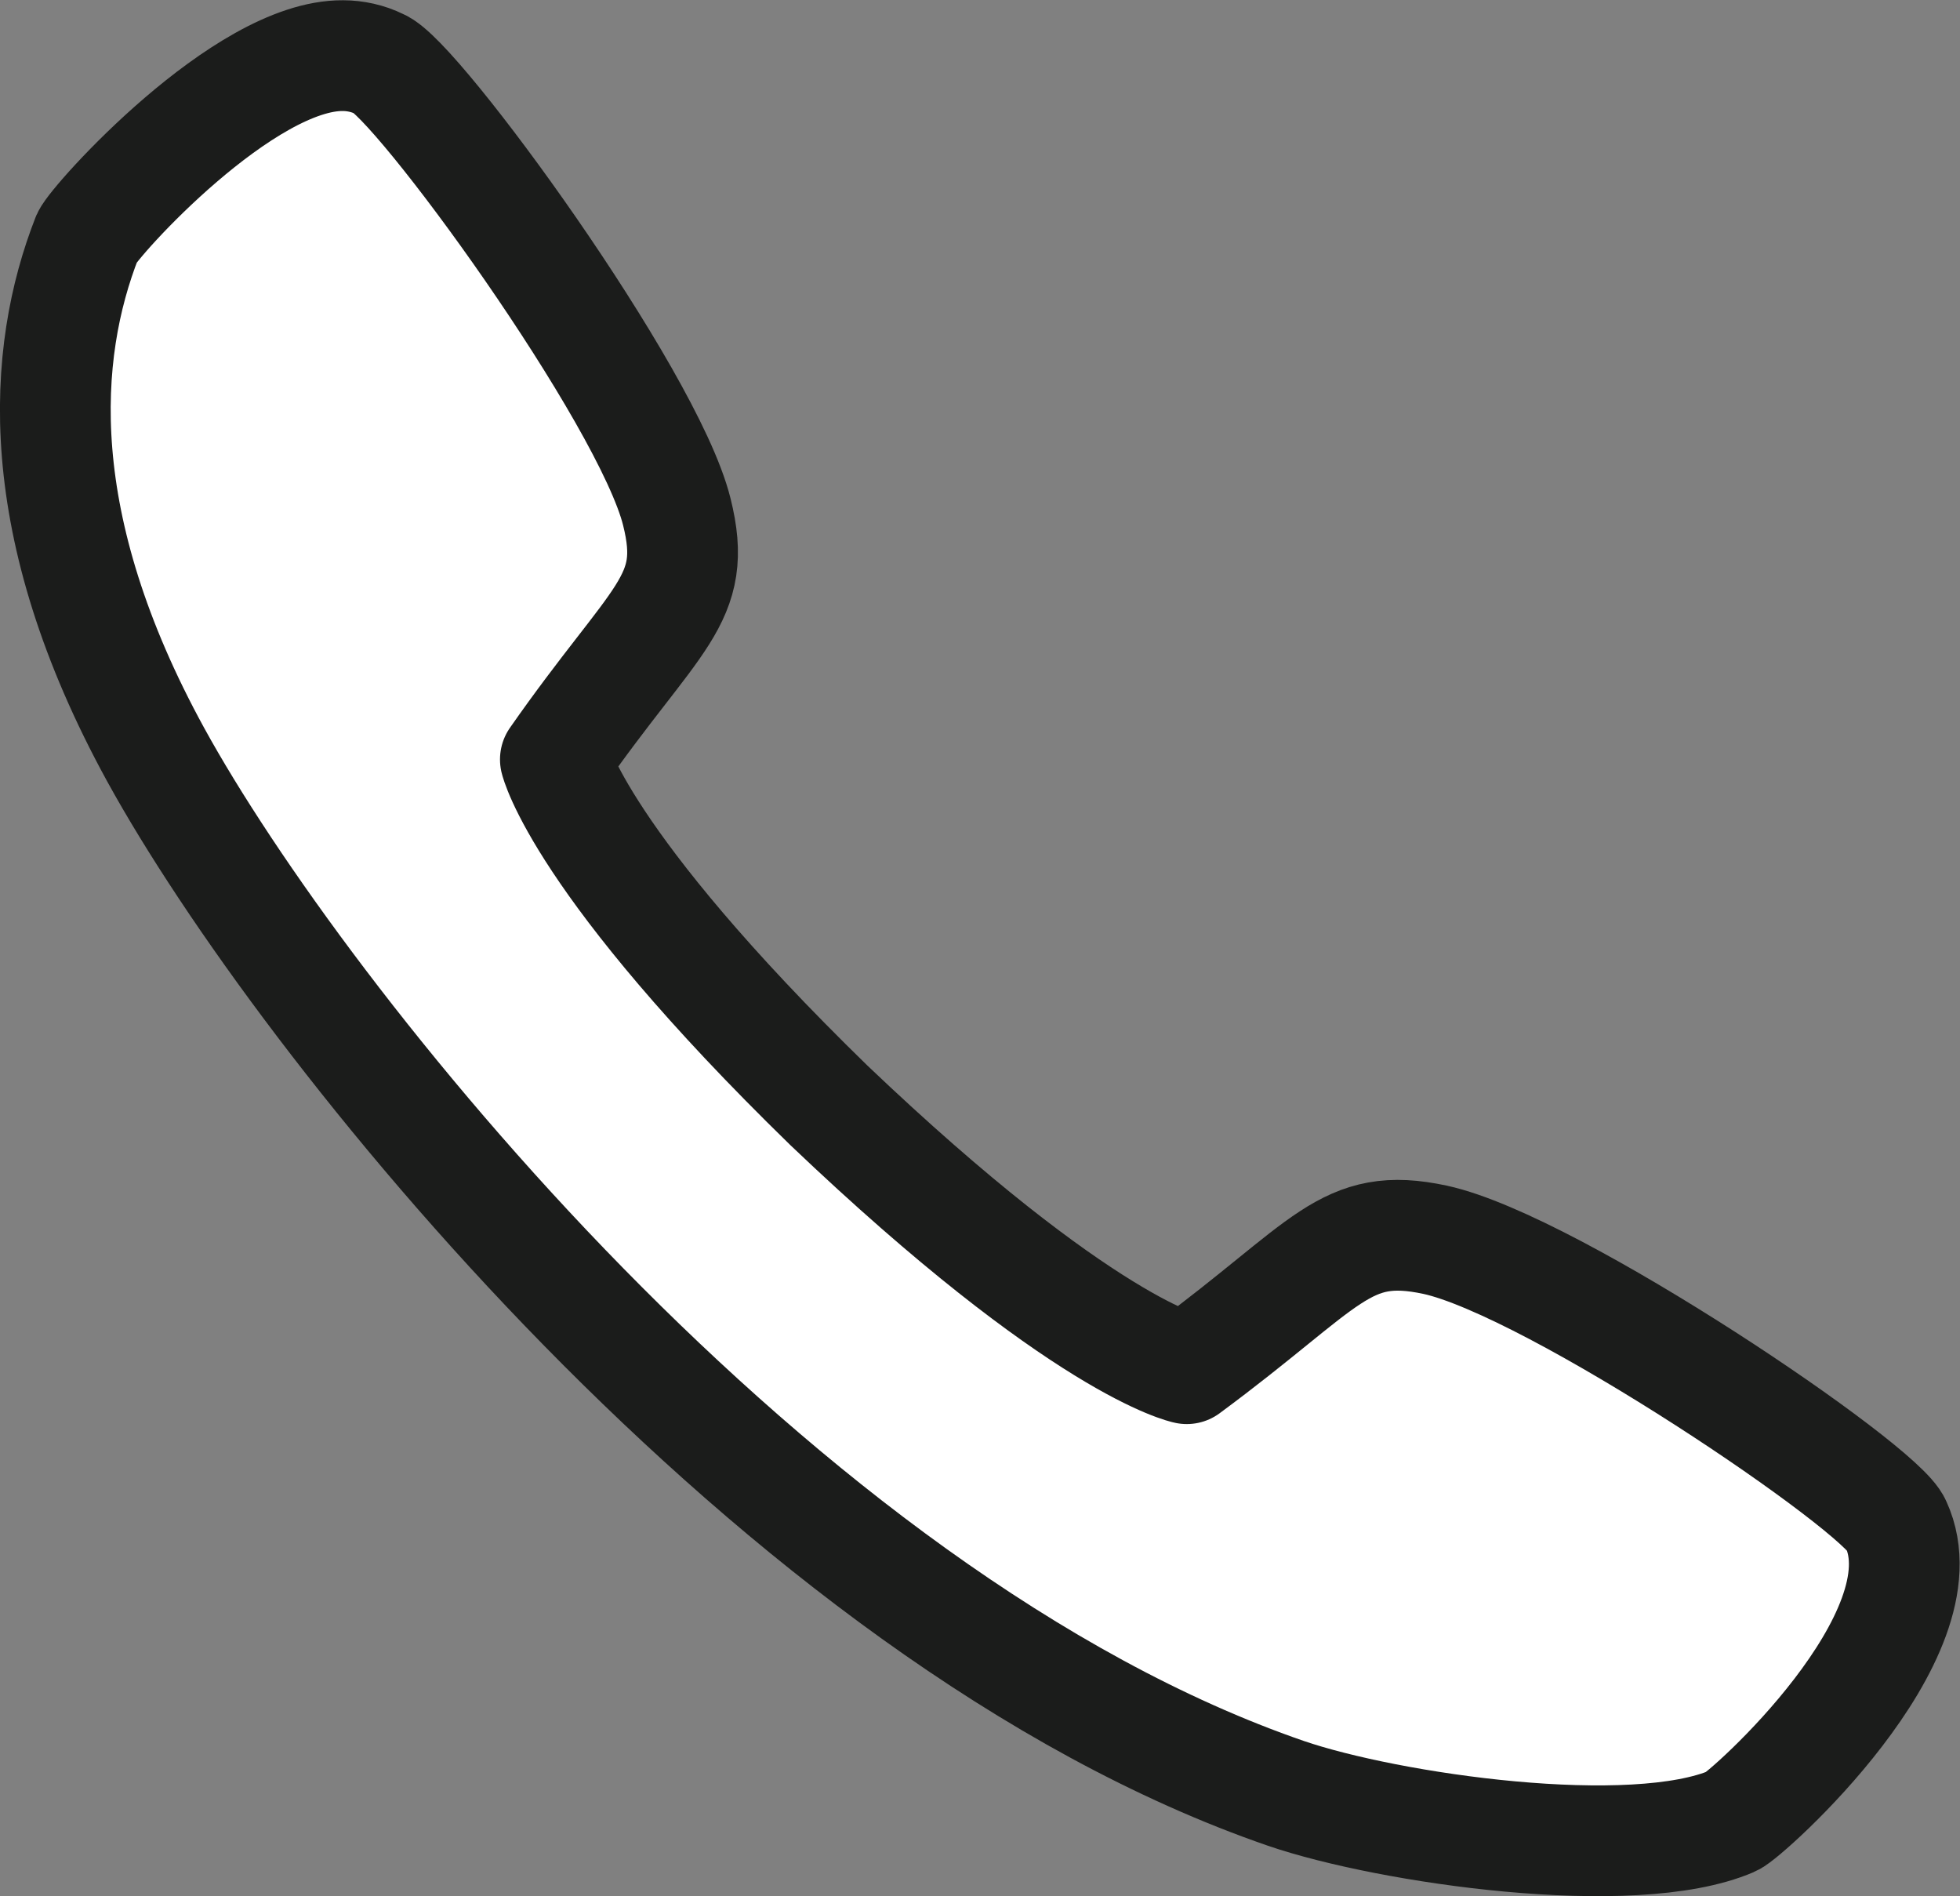
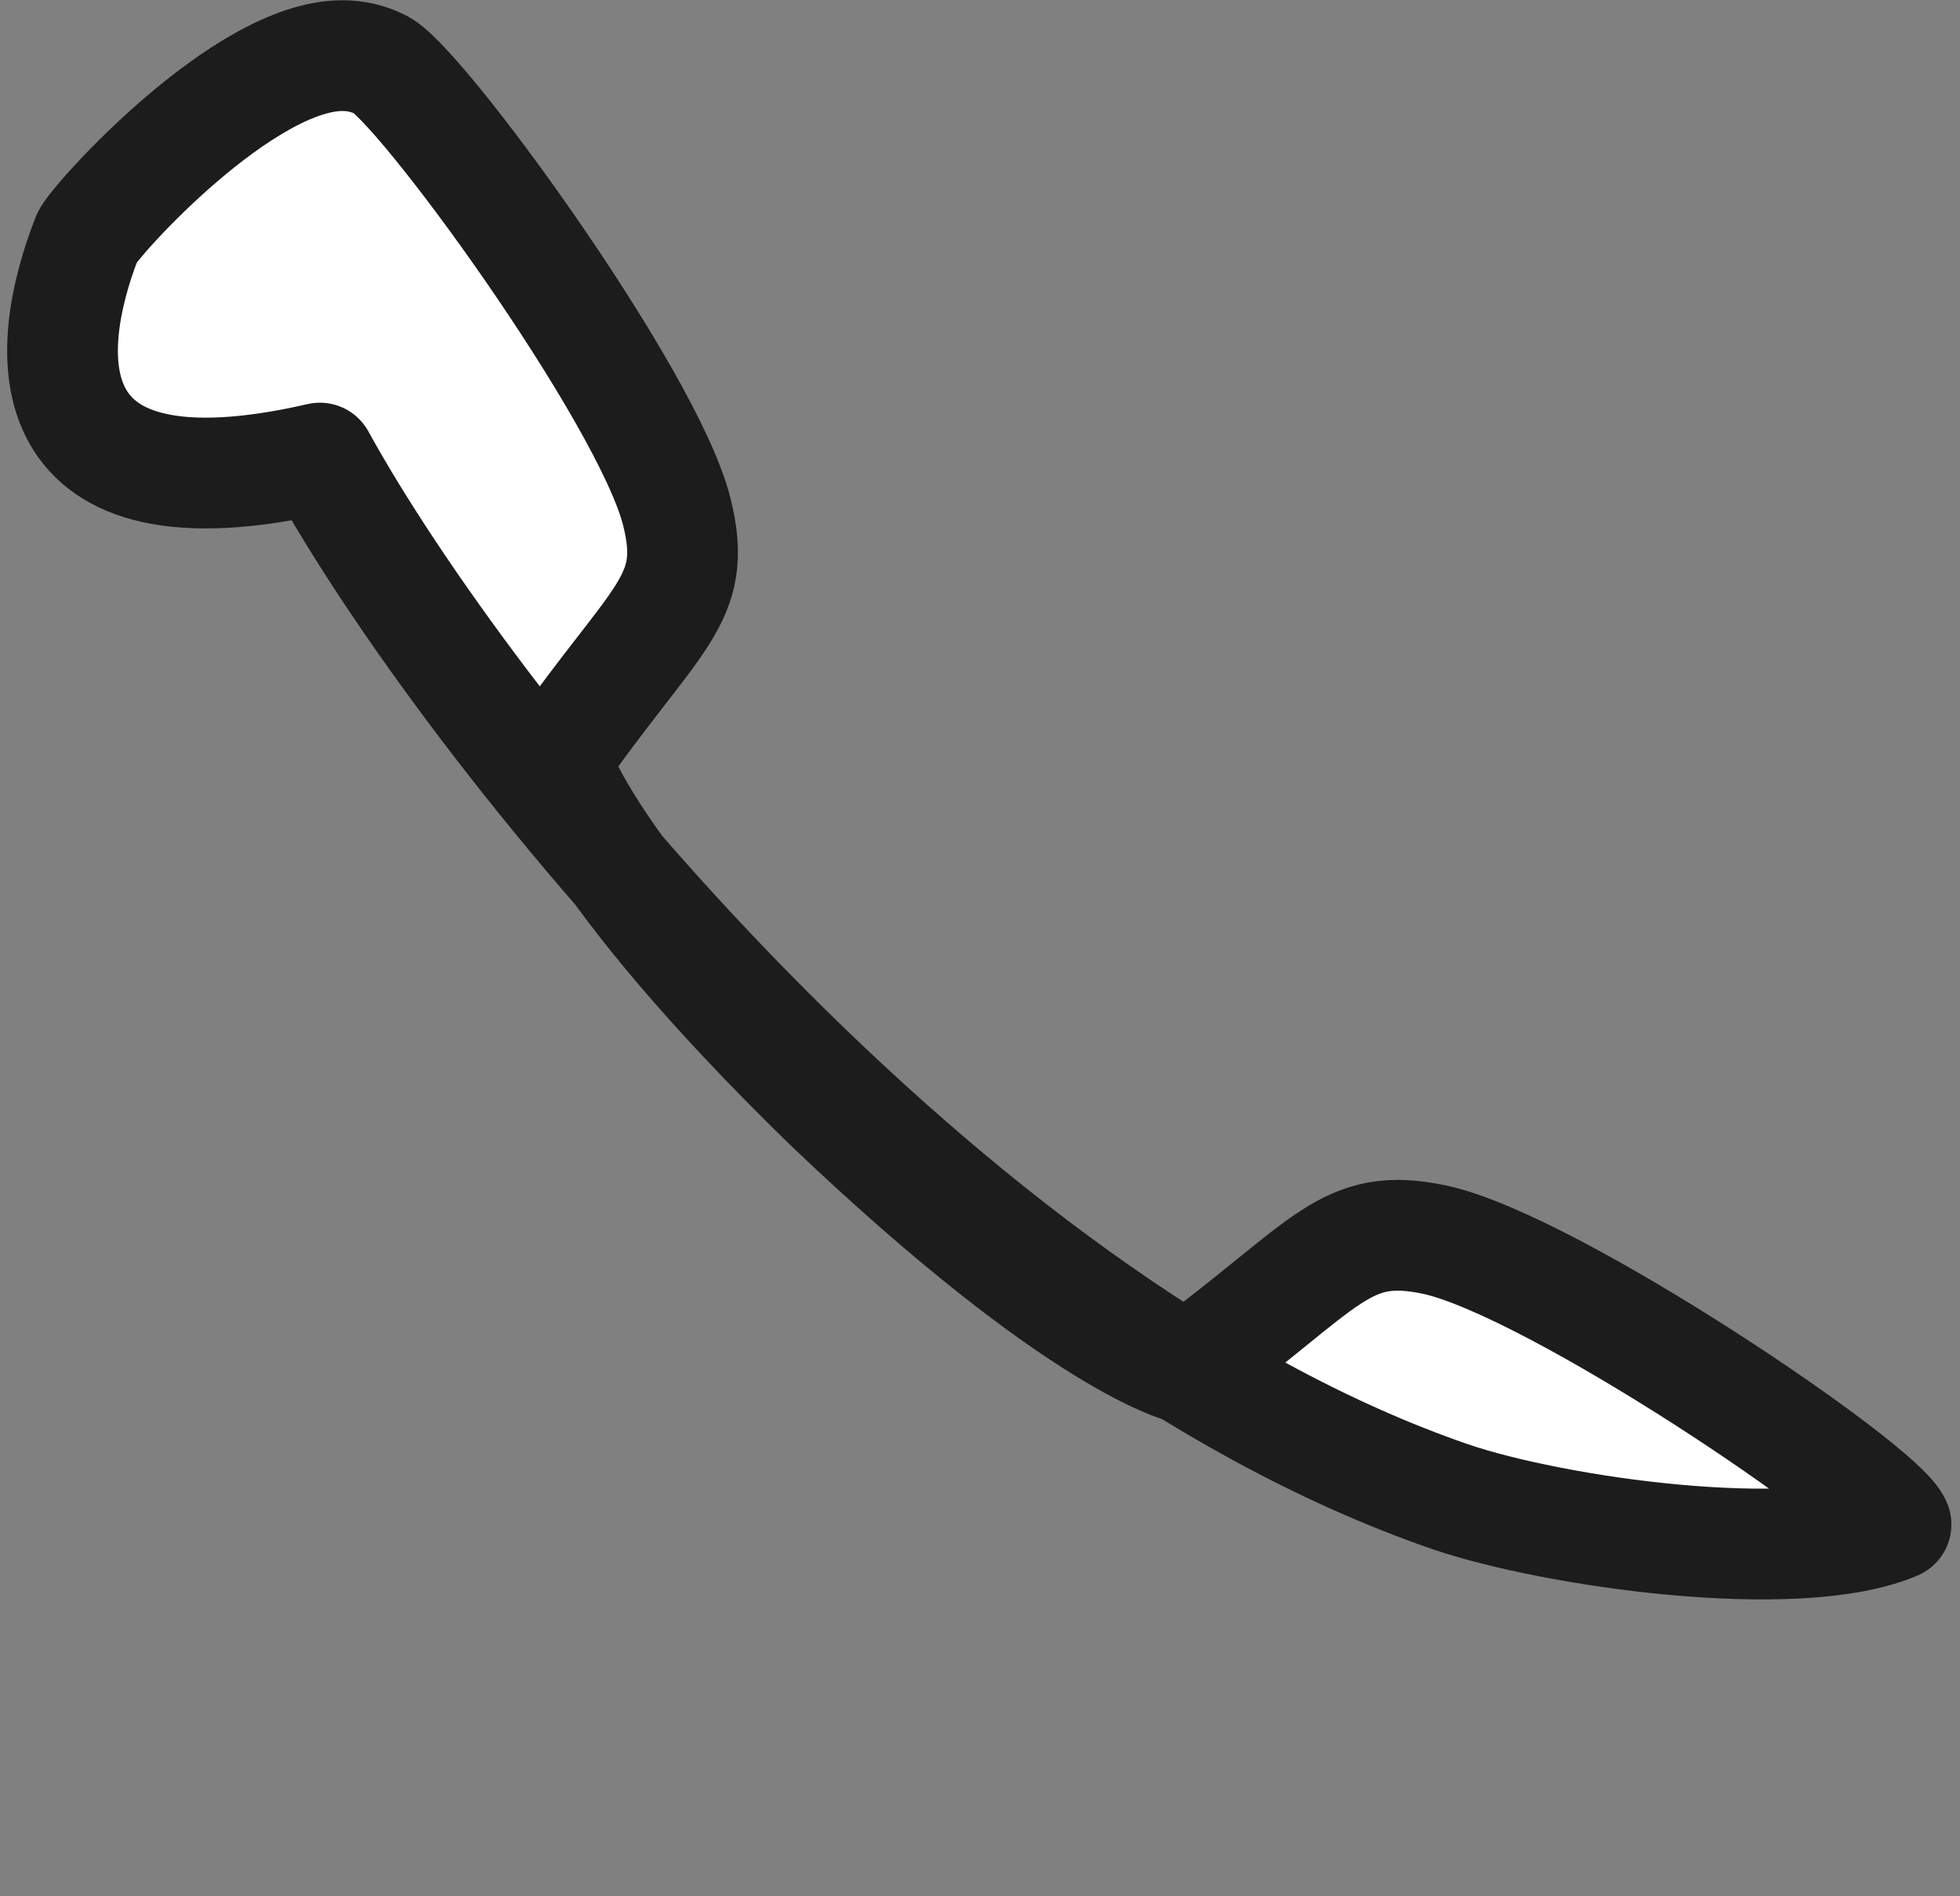
<svg xmlns="http://www.w3.org/2000/svg" version="1.1" id="レイヤー_1" x="0px" y="0px" viewBox="0 0 211.4 204.5" style="enable-background:new 0 0 211.4 204.5;" xml:space="preserve">
  <rect x="0" y="0" width="211.4" height="204.5" fill="#808080" stroke="none" />
  <style type="text/css">
	.st0{fill:#FFFFFF;stroke:#1B1C1B;stroke-width:11.944;stroke-linejoin:round;stroke-miterlimit:5.333;}
</style>
-   <path class="st0" d="M37,6c1.3,0,2.7,0.3,3.9,0.9c3.9,1.4,29,35.8,32.1,48.3c2.4,9.6-2.2,11.1-13.1,26.7c0,0,2.6,11.1,29.5,37.3  c27.5,26.2,38.6,28.4,38.6,28.4c15.3-11.3,17-16,26.8-13.9c12.8,2.8,48.2,26.8,49.7,30.7c5.5,12-16.2,31.4-17.7,32  c-10.7,4.6-37,0.8-48.1-3c-55.1-19-106.3-83.6-121.9-112C3.2,56.6,4.5,38.1,9.4,25.6C10.2,23.8,26.3,5.9,37,6z" />
+   <path class="st0" d="M37,6c1.3,0,2.7,0.3,3.9,0.9c3.9,1.4,29,35.8,32.1,48.3c2.4,9.6-2.2,11.1-13.1,26.7c0,0,2.6,11.1,29.5,37.3  c27.5,26.2,38.6,28.4,38.6,28.4c15.3-11.3,17-16,26.8-13.9c12.8,2.8,48.2,26.8,49.7,30.7c-10.7,4.6-37,0.8-48.1-3c-55.1-19-106.3-83.6-121.9-112C3.2,56.6,4.5,38.1,9.4,25.6C10.2,23.8,26.3,5.9,37,6z" />
</svg>